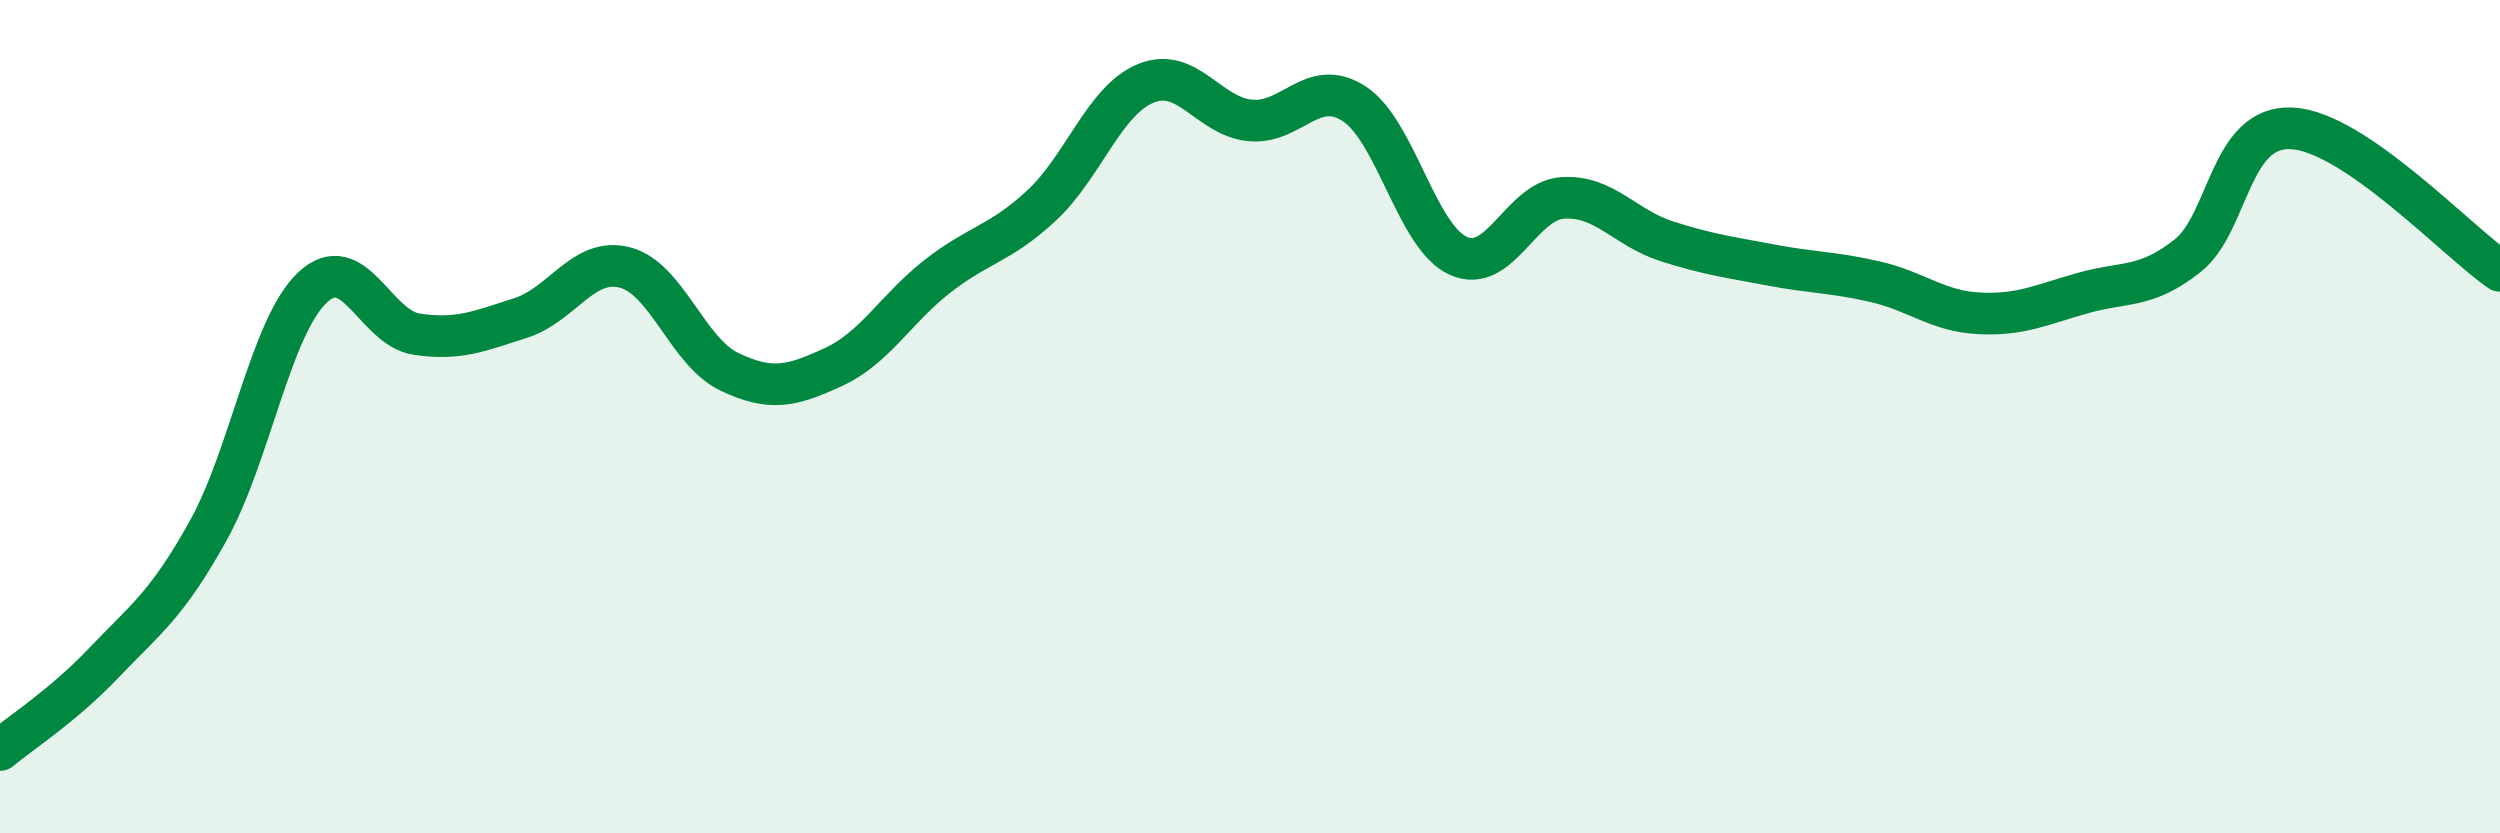
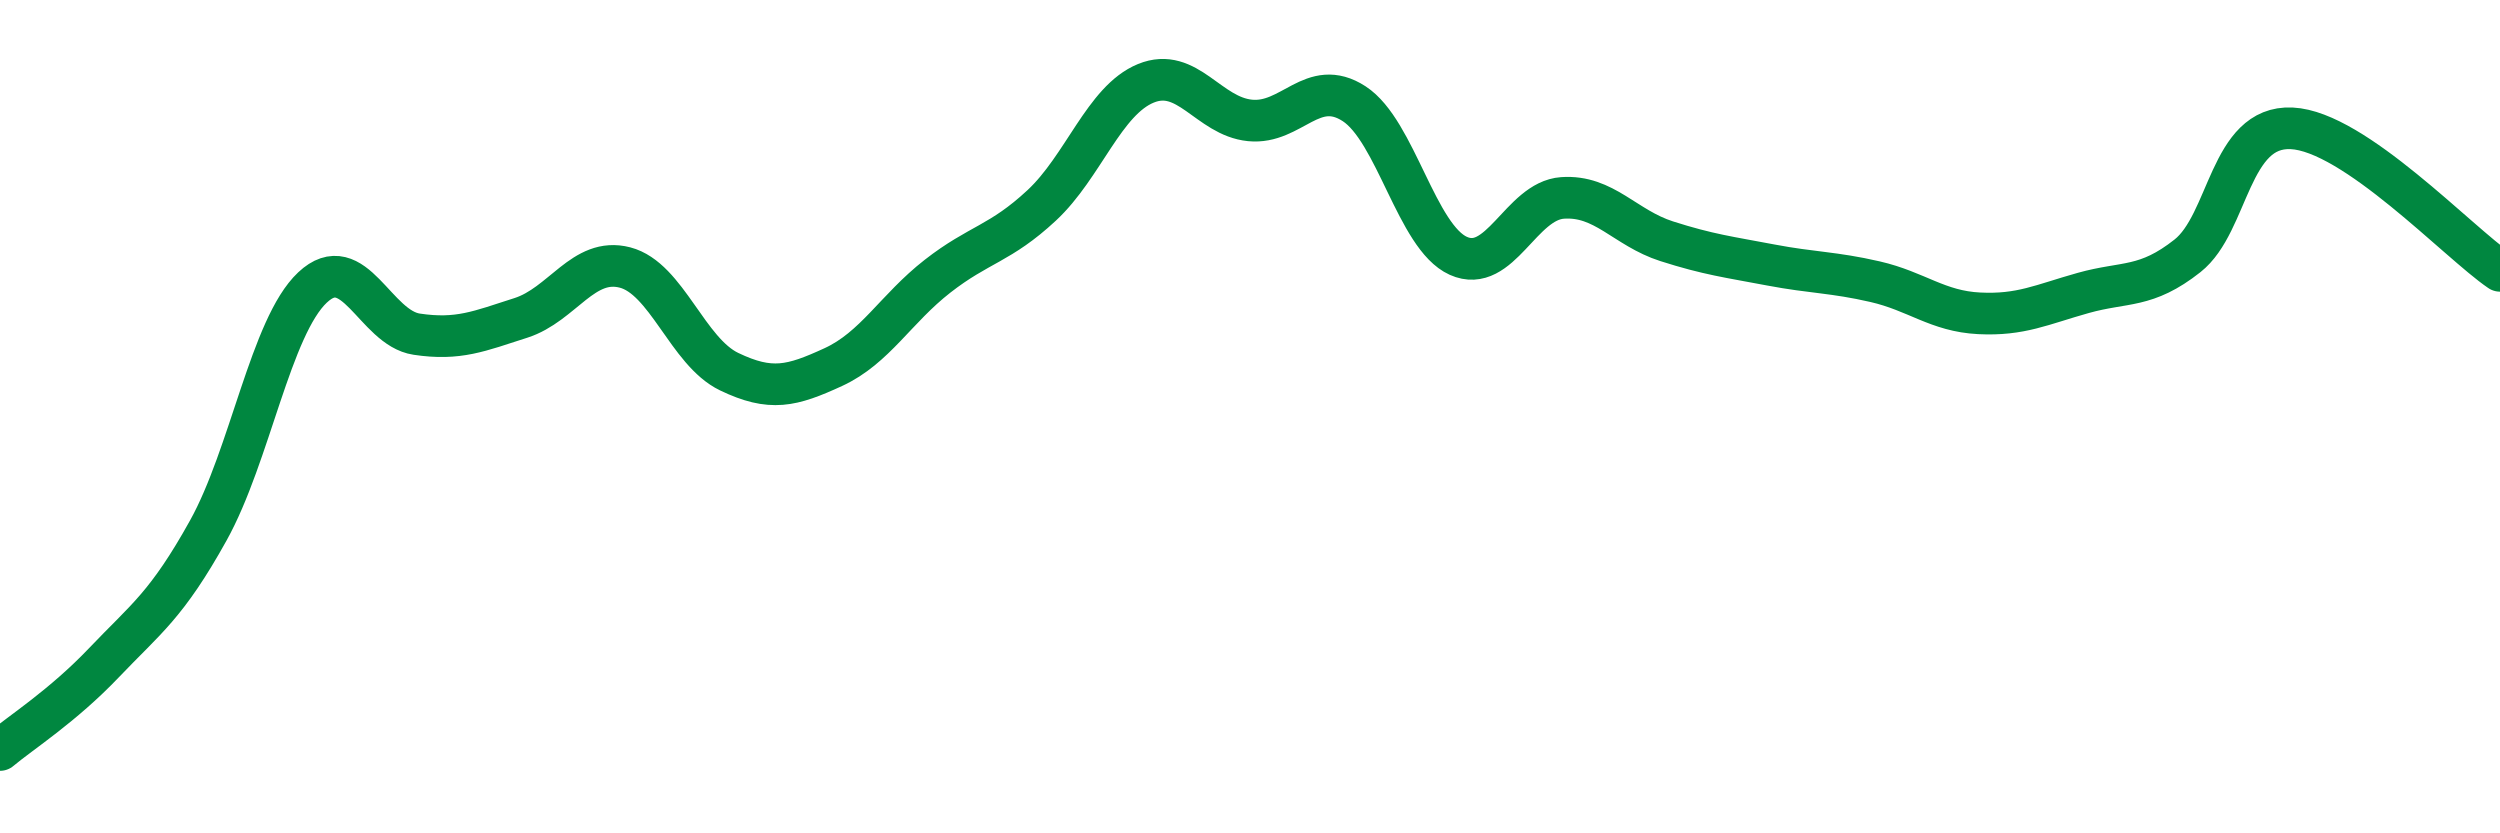
<svg xmlns="http://www.w3.org/2000/svg" width="60" height="20" viewBox="0 0 60 20">
-   <path d="M 0,18 C 0.5,17.58 1.5,16.95 2.5,15.9 C 3.5,14.85 4,14.53 5,12.73 C 6,10.93 6.5,7.84 7.5,6.9 C 8.5,5.96 9,7.87 10,8.02 C 11,8.17 11.5,7.95 12.5,7.63 C 13.5,7.31 14,6.16 15,6.42 C 16,6.68 16.5,8.44 17.5,8.92 C 18.5,9.4 19,9.27 20,8.81 C 21,8.35 21.5,7.41 22.5,6.63 C 23.5,5.85 24,5.86 25,4.93 C 26,4 26.5,2.41 27.5,2 C 28.5,1.59 29,2.79 30,2.89 C 31,2.99 31.5,1.84 32.5,2.49 C 33.5,3.14 34,5.69 35,6.14 C 36,6.59 36.5,4.82 37.5,4.75 C 38.5,4.68 39,5.47 40,5.79 C 41,6.11 41.5,6.17 42.5,6.36 C 43.5,6.55 44,6.53 45,6.76 C 46,6.99 46.5,7.47 47.5,7.52 C 48.5,7.57 49,7.31 50,7.03 C 51,6.75 51.5,6.93 52.5,6.14 C 53.5,5.35 53.5,3.01 55,3.08 C 56.5,3.15 59,5.82 60,6.5L60 20L0 20Z" fill="#008740" opacity="0.1" stroke-linecap="round" stroke-linejoin="round" />
  <path d="M 0,18 C 0.5,17.58 1.5,16.95 2.5,15.9 C 3.5,14.85 4,14.53 5,12.73 C 6,10.93 6.5,7.84 7.5,6.9 C 8.5,5.96 9,7.87 10,8.02 C 11,8.17 11.5,7.95 12.5,7.63 C 13.5,7.31 14,6.16 15,6.42 C 16,6.68 16.5,8.44 17.5,8.92 C 18.5,9.4 19,9.27 20,8.81 C 21,8.35 21.5,7.41 22.5,6.63 C 23.5,5.85 24,5.86 25,4.93 C 26,4 26.5,2.41 27.5,2 C 28.5,1.59 29,2.79 30,2.89 C 31,2.99 31.5,1.84 32.5,2.49 C 33.5,3.14 34,5.69 35,6.14 C 36,6.59 36.5,4.82 37.5,4.75 C 38.5,4.68 39,5.47 40,5.79 C 41,6.11 41.5,6.17 42.5,6.36 C 43.5,6.55 44,6.53 45,6.76 C 46,6.99 46.5,7.47 47.5,7.52 C 48.5,7.57 49,7.31 50,7.03 C 51,6.75 51.5,6.93 52.5,6.14 C 53.5,5.35 53.5,3.01 55,3.08 C 56.5,3.15 59,5.82 60,6.5" stroke="#008740" stroke-width="1" fill="none" stroke-linecap="round" stroke-linejoin="round" />
</svg>